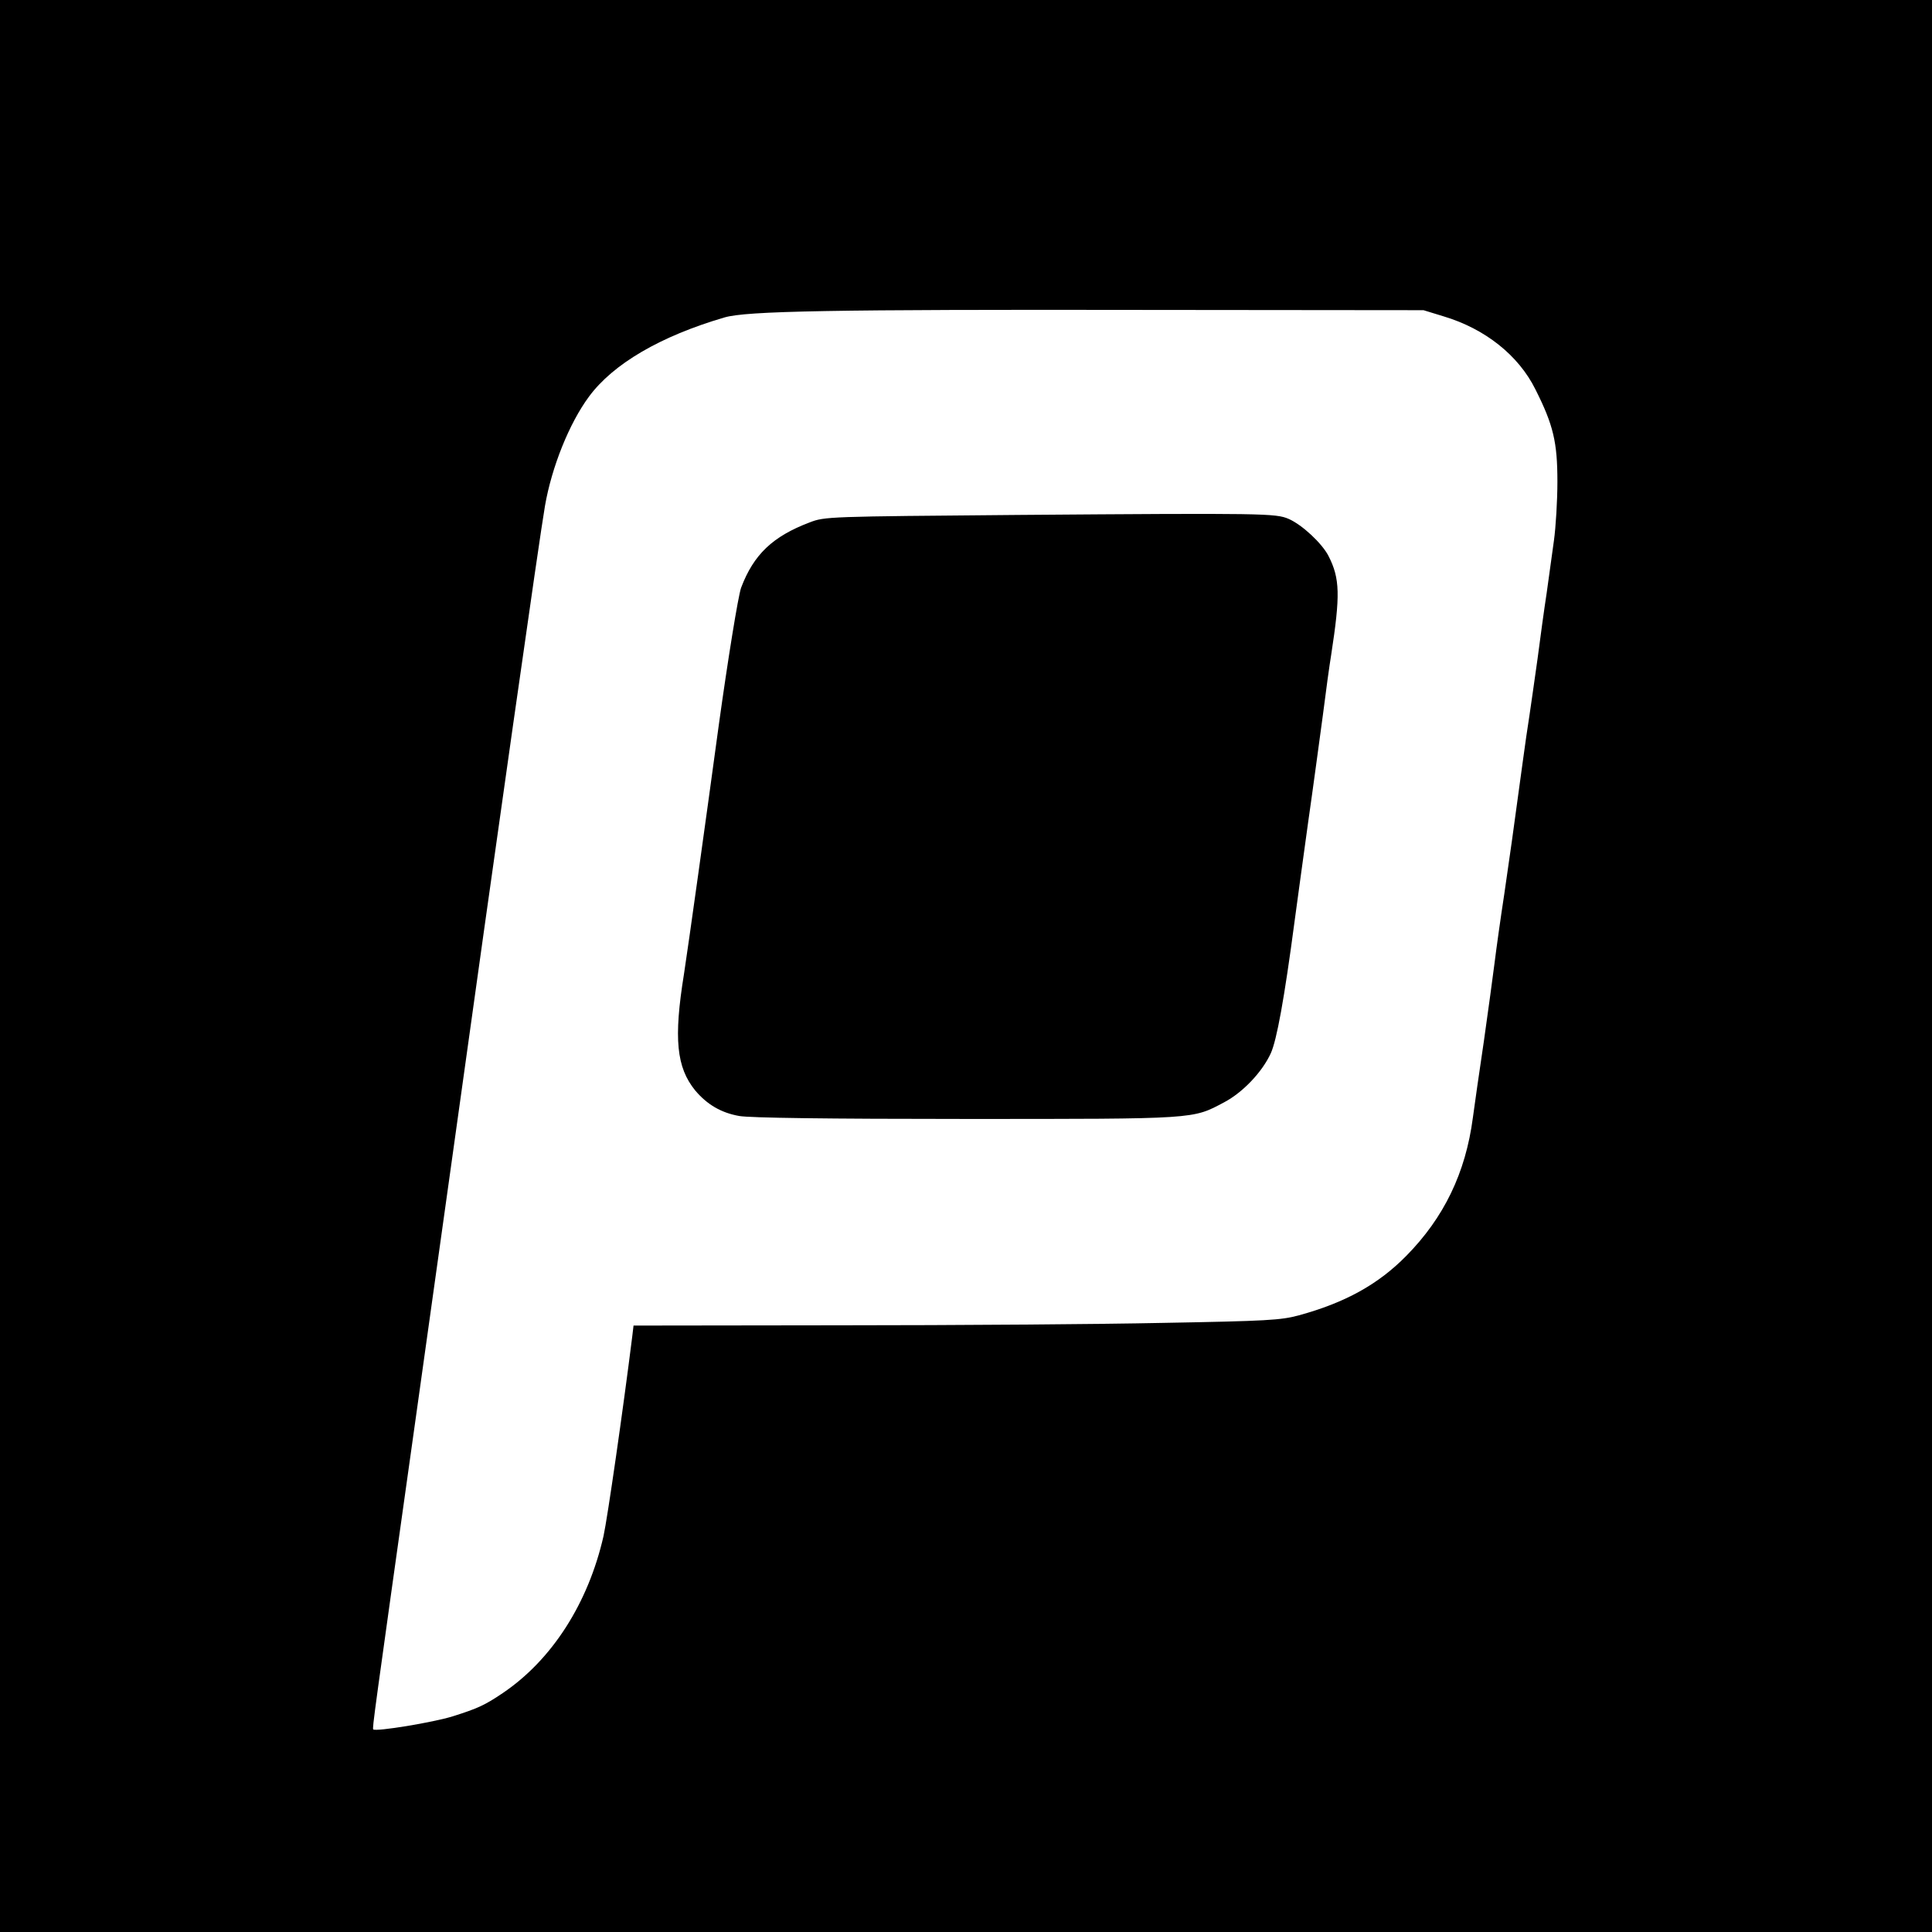
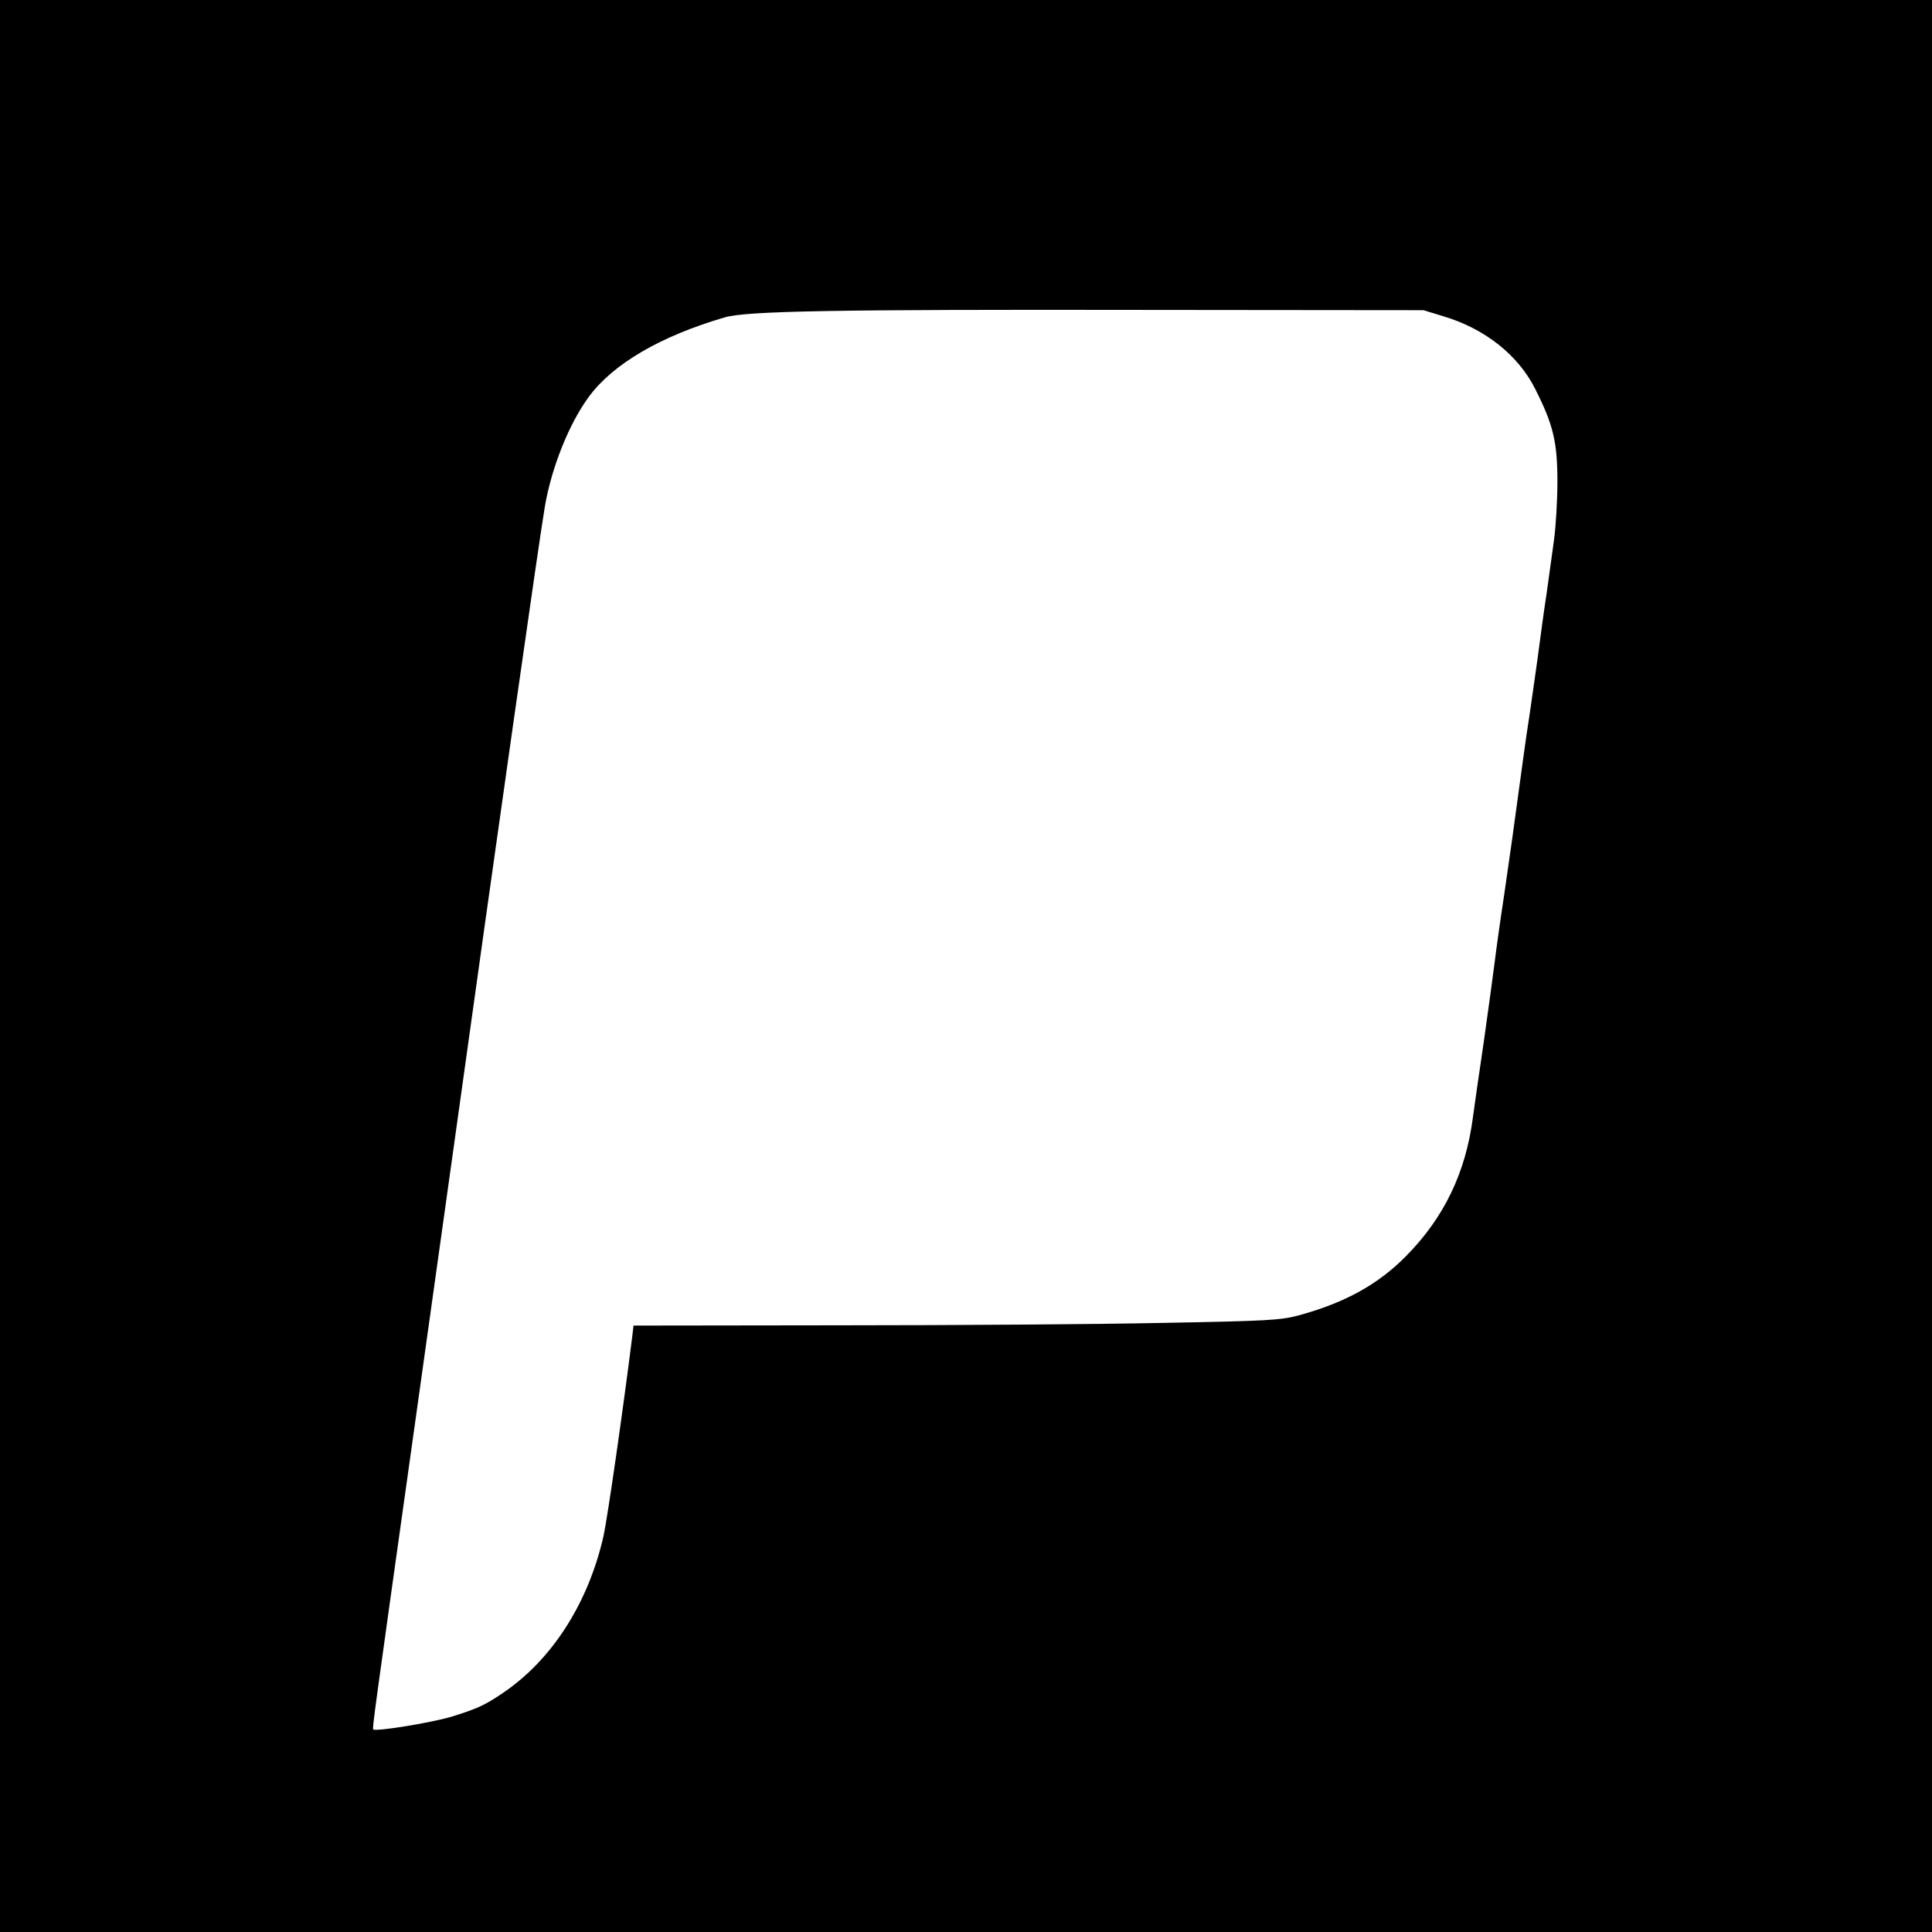
<svg xmlns="http://www.w3.org/2000/svg" version="1" width="960" height="960" viewBox="0 0 720 720">
  <path d="M0 360v360h720V0H0v360zm538-242.1c15.4 4.6 27.9 14.5 34.2 27.2 6.7 13.3 8.2 19.7 8.2 34.4 0 7.1-.6 17-1.3 22-.7 4.9-1.9 13.7-2.7 19.5-.9 5.8-2.4 16.8-3.4 24.5-1.1 7.7-2.4 17.1-3 21-.6 3.8-1.8 11.9-2.6 18-3.8 27.9-4.5 33-6.8 48.7-1.4 9.1-3 20.6-3.6 25.5-.6 4.8-2.4 18-4 29.3-1.7 11.3-3.5 24.1-4.1 28.5-2.7 20.6-10.8 37.3-24.8 51.5-10.5 10.7-22.9 17.5-40.1 22.2-6.7 1.8-11.8 2.1-50.5 2.8-23.6.5-77.7.9-120.2.9l-77.2.1-.5 4.2c-3.4 27.2-9.2 67.5-10.7 74.3-5.7 25-19.2 46.1-37.6 58.5-6.5 4.4-9.3 5.7-18.5 8.6-7.3 2.3-28.7 5.8-29.7 4.9-.4-.5 0-3.3 15.9-116.5 3.9-27.8 9.8-69.9 13.1-93.5 16.9-121.4 33-234.6 35-246 2.5-14.4 9-30.7 16.4-40.7 9-12.2 26.6-22.5 50.5-29.5 8.2-2.4 39.6-3 157.5-2.8l103 .1 7.5 2.3z" />
-   <path d="M379.5 191.9c-71.1.6-72.1.6-77.8 2.8-13.7 5.2-20.8 11.9-25.5 24.3-1.1 3-5 27.2-8.3 51-4.8 35.4-11.3 81.9-13 93-3.9 24.1-2.8 34.8 4.2 43.4 4.4 5.2 9.6 8.3 16.4 9.5 3.9.7 32.6 1.1 84.5 1.1 86.5 0 84.3.1 96.2-6.2 7-3.7 14.2-11.3 17.4-18.3 2.2-4.9 5-20 8.9-49.5.9-6.9 3.2-23.3 5-36.5 1.9-13.2 4.3-31.2 5.5-40 1.1-8.8 2.5-18.9 3.1-22.5 3.4-22.1 3.3-28.4-1-36.8-2.4-4.7-9.8-11.6-14.8-13.8-4.8-2.1-9.1-2.2-100.8-1.5z" />
</svg>